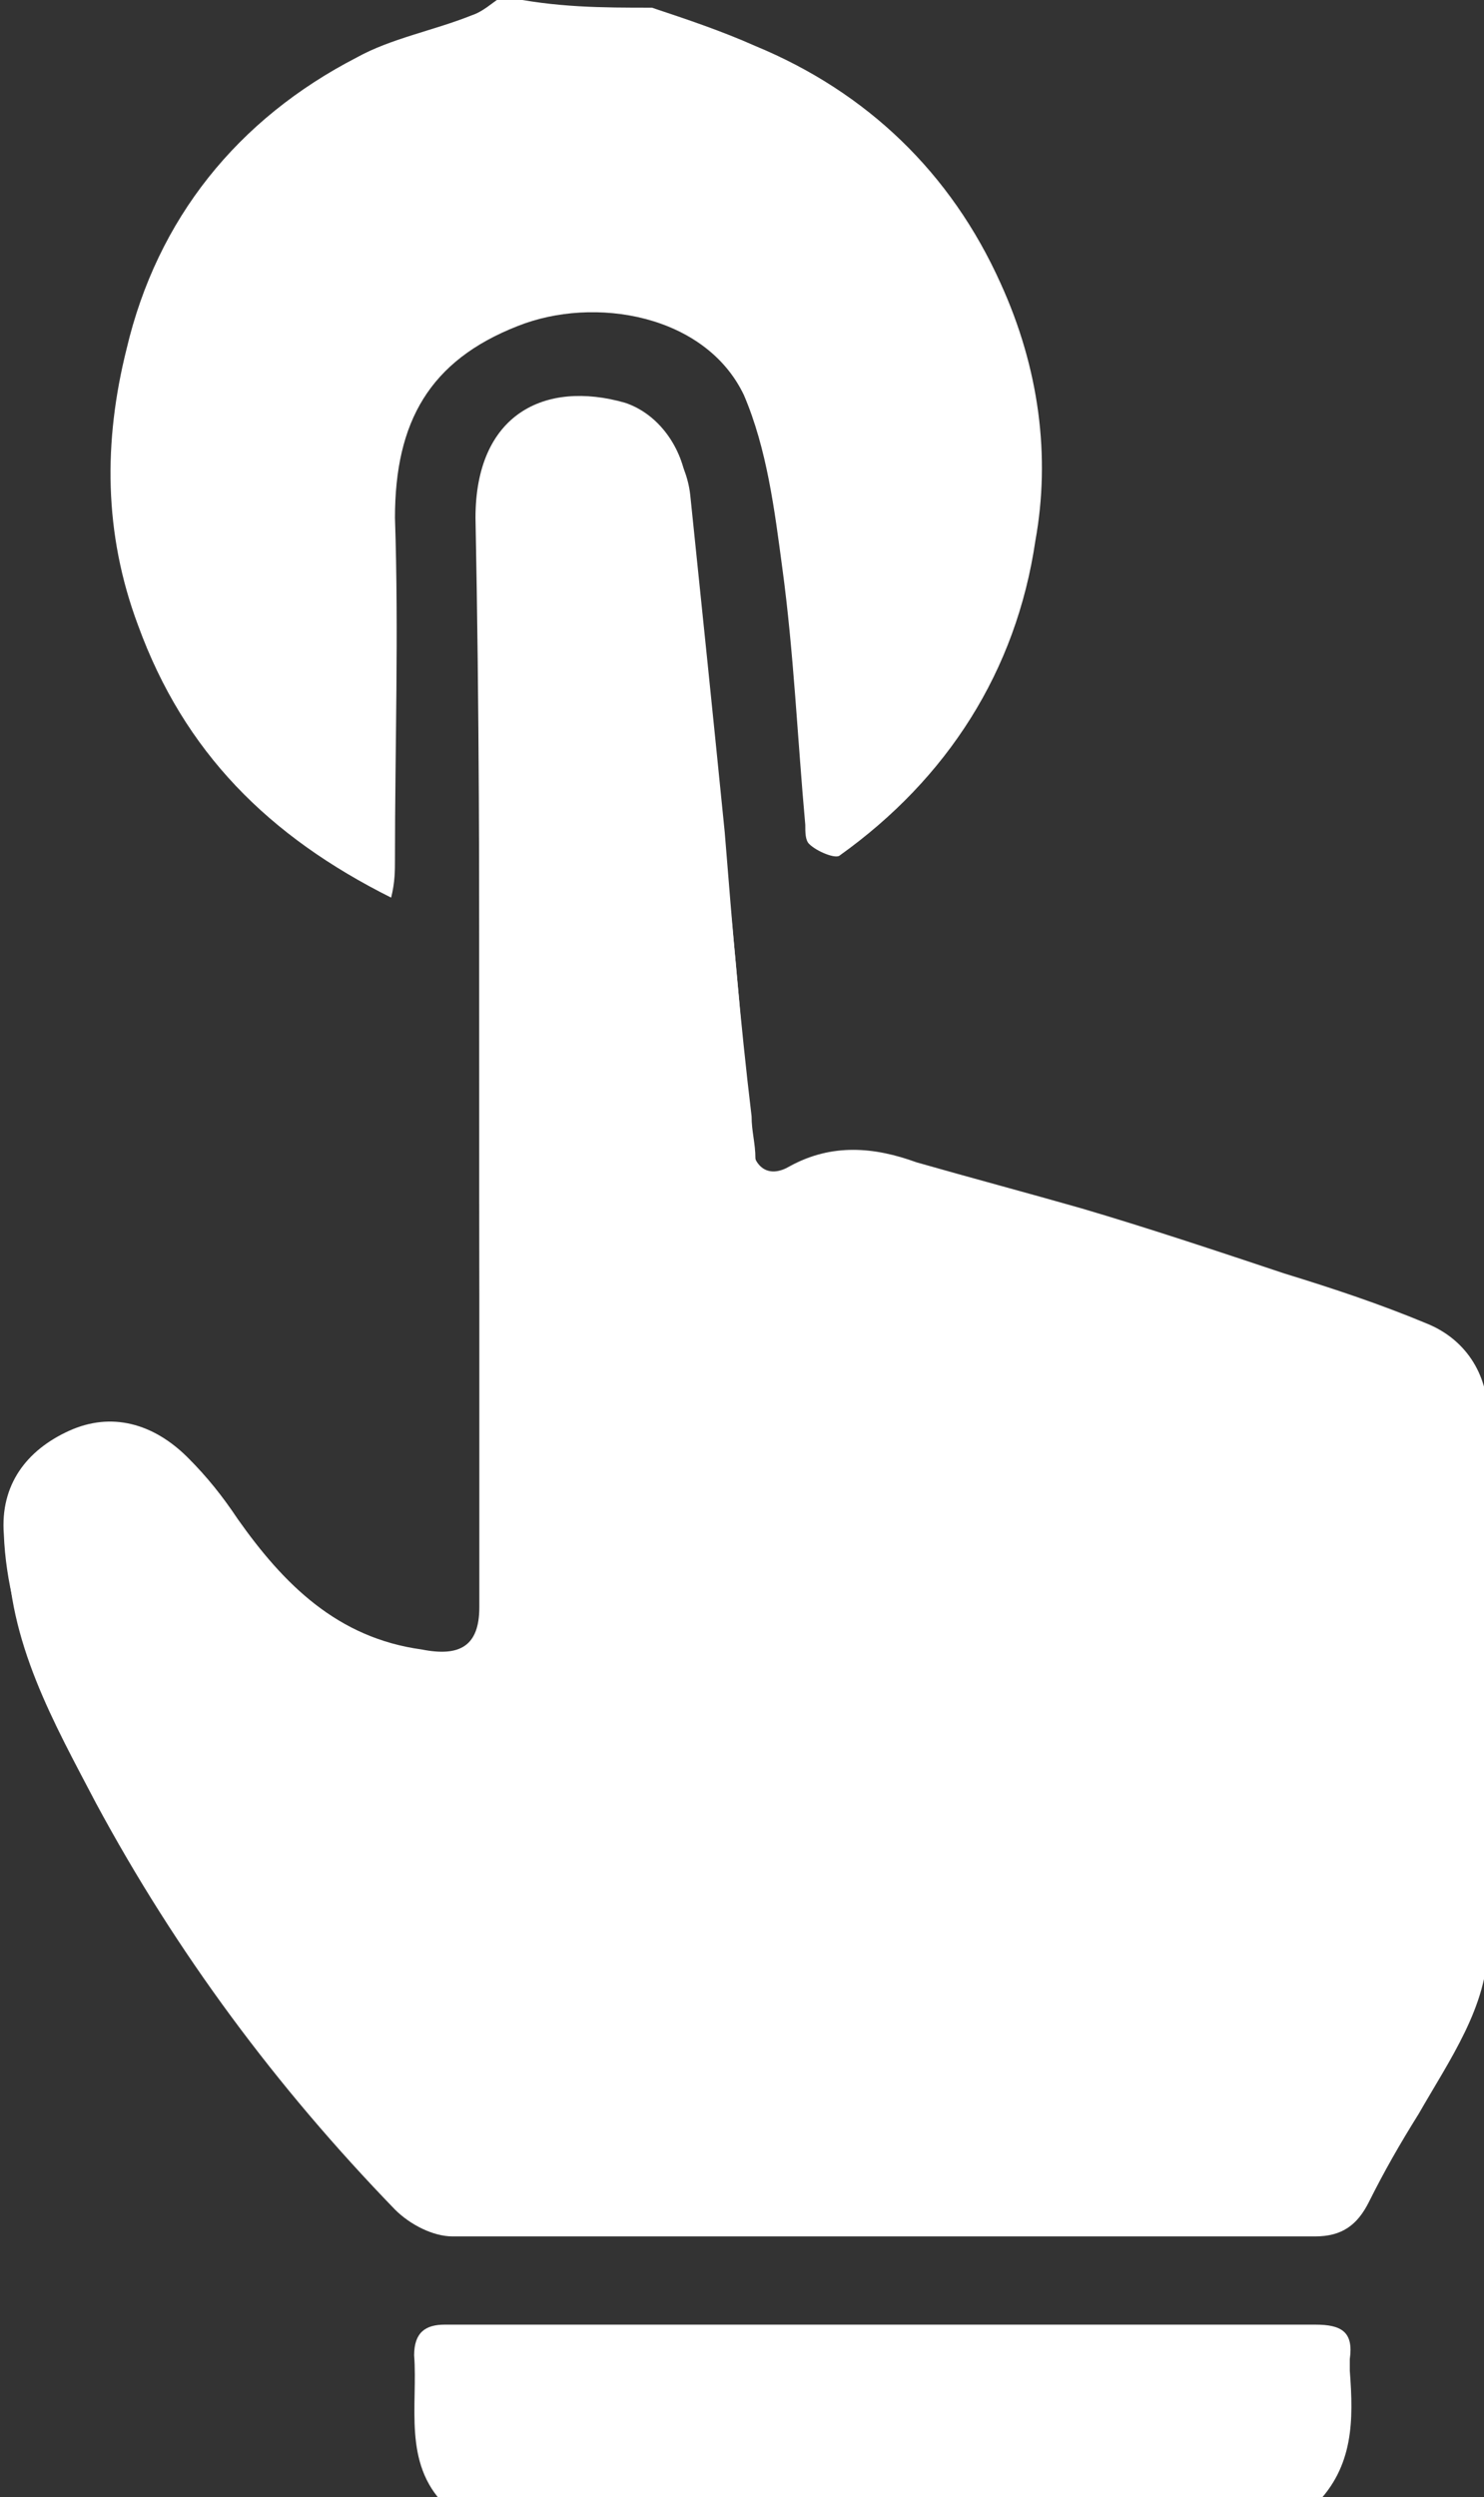
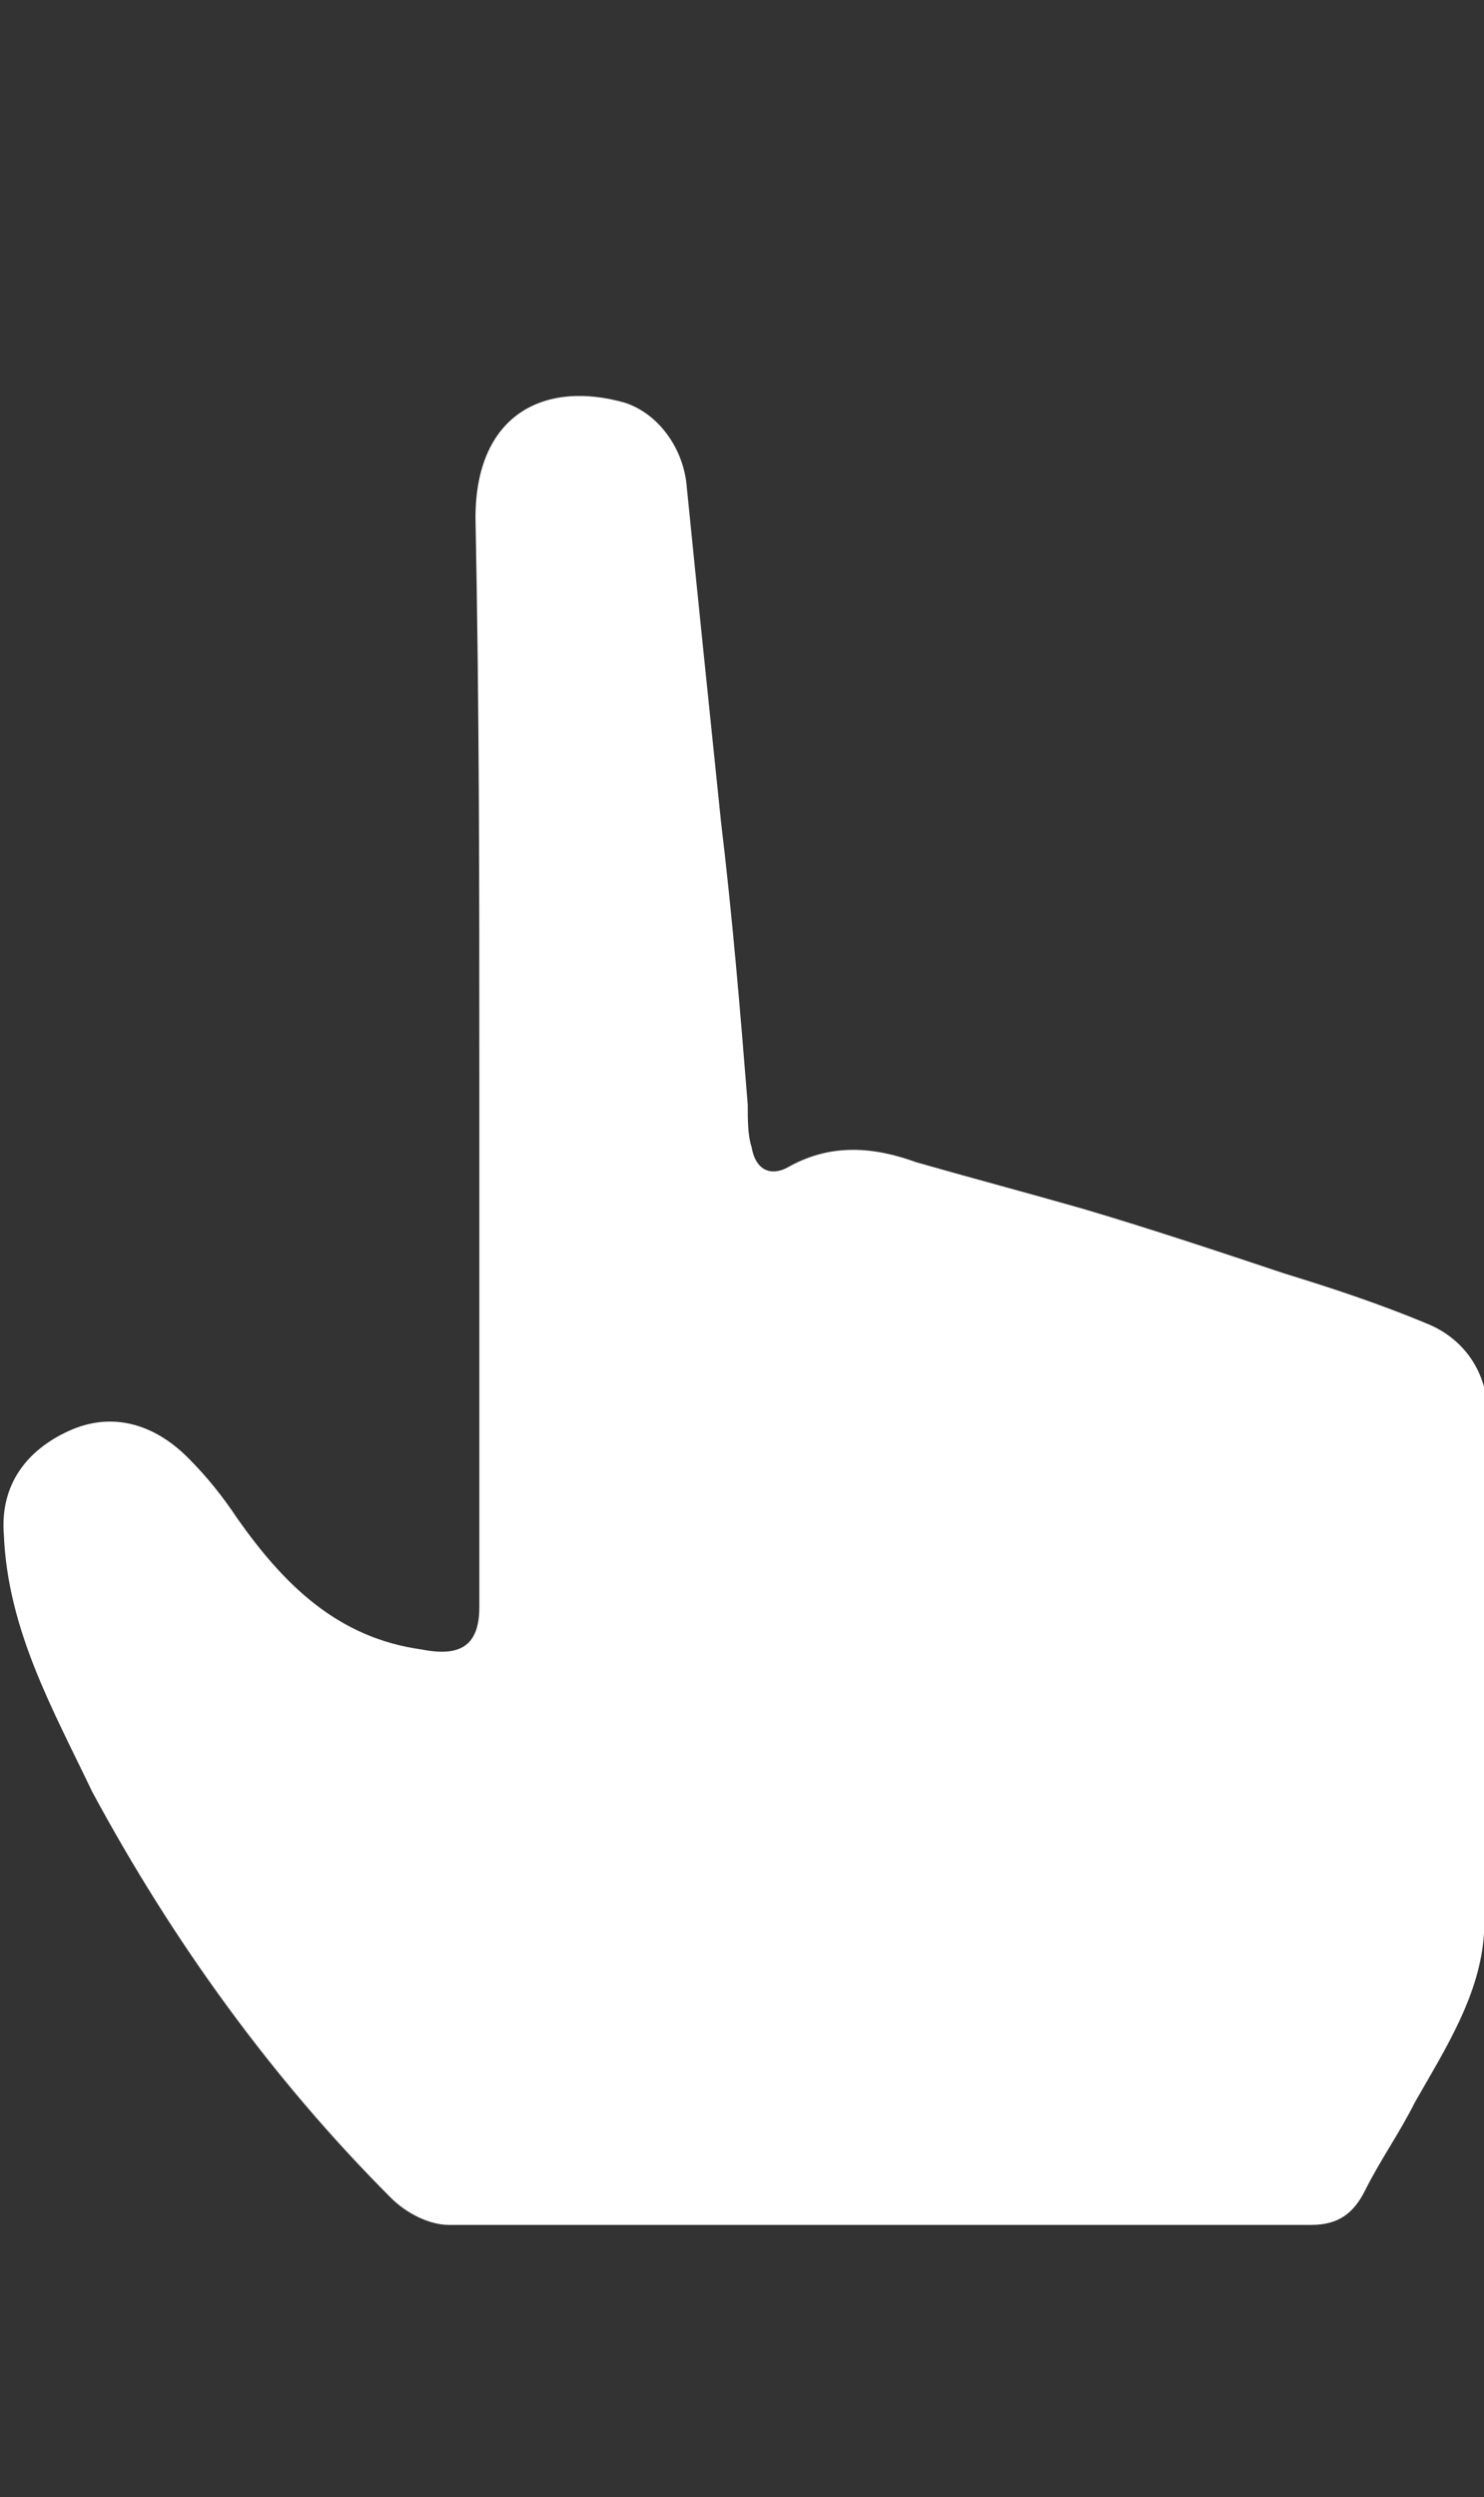
<svg xmlns="http://www.w3.org/2000/svg" version="1.1" id="Layer_1" x="0px" y="0px" viewBox="0 0 38.7 65.1" style="enable-background:new 0 0 38.7 65.1;" xml:space="preserve">
  <rect x="0" y="0" width="38.7" height="65.1" fill="#333333" stroke="none" />
  <style type="text/css">
	.st0{fill:#FFFFFF;}
</style>
  <g>
    <path class="st0" d="M12.5,27.8L12.5,27.8c0,4.7,0,9.4,0,14.1c0,1-0.5,1.3-1.5,1.1c-2.2-0.3-3.6-1.7-4.8-3.4   C5.8,39,5.4,38.5,4.9,38c-0.9-0.9-2-1.2-3.1-0.7S0,38.7,0.1,40c0.1,2.5,1.3,4.6,2.3,6.7c2.1,3.9,4.7,7.5,7.8,10.6   c0.4,0.4,1,0.7,1.5,0.7c7.5,0,15,0,22.5,0c0.7,0,1.1-0.3,1.4-0.9c0.4-0.8,0.9-1.5,1.3-2.3c0.8-1.4,1.7-2.8,1.8-4.4   c0.1-4.5,0.1-9,0.1-13.5c0-1.1-0.6-2-1.6-2.4c-1.2-0.5-2.4-0.9-3.7-1.3c-1.8-0.6-3.6-1.2-5.3-1.7c-1.4-0.4-2.9-0.8-4.3-1.2   c-1.1-0.4-2.2-0.5-3.3,0.1c-0.5,0.3-0.9,0.1-1-0.5c-0.1-0.3-0.1-0.7-0.1-1.1c-0.2-2.5-0.4-4.9-0.7-7.4c-0.3-2.9-0.6-5.8-0.9-8.8   c-0.1-0.9-0.7-1.8-1.6-2.1c-2.1-0.6-3.9,0.3-3.9,3C12.5,18.5,12.5,23.2,12.5,27.8z" />
-     <path class="st0" d="M17,0.2c0.9,0.3,1.8,0.6,2.7,1c2.9,1.2,5.1,3.3,6.4,6.2c1,2.2,1.3,4.5,0.9,6.7c-0.5,3.4-2.3,6.2-5.1,8.2   c-0.1,0.1-0.6-0.1-0.8-0.3C21,21.9,21,21.7,21,21.5c-0.2-2.2-0.3-4.5-0.6-6.7c-0.2-1.5-0.4-3.1-1-4.5c-1-2.1-3.9-2.6-5.9-1.8   c-2.3,0.9-3.2,2.5-3.2,5c0.1,3,0,6,0,8.9c0,0.3,0,0.6-0.1,1c-3.2-1.6-5.4-3.8-6.6-7.1c-0.9-2.4-0.9-4.8-0.3-7.2   c0.8-3.4,2.9-6,6-7.6c0.9-0.5,2-0.7,3-1.1c0.3-0.1,0.5-0.3,0.8-0.5C14.5,0.2,15.7,0.2,17,0.2z" />
-     <path class="st0" d="M11.6,65.3c-1.1-1.1-0.7-2.6-0.8-3.9c0-0.6,0.3-0.8,0.8-0.8c7.6,0,15.1,0,22.7,0c0.7,0,1,0.2,0.9,0.9   c0,0.1,0,0.2,0,0.3c0.1,1.3,0.1,2.5-0.9,3.5C26.8,65.3,19.2,65.3,11.6,65.3z" />
-     <path class="st0" d="M12.5,27.8c0-4.7,0-9.4,0-14c0-2.6,1.9-3.6,3.9-3c0.9,0.3,1.5,1.2,1.6,2.1c0.3,2.9,0.6,5.8,0.9,8.8   c0.2,2.5,0.4,4.9,0.7,7.4c0,0.4,0.1,0.7,0.1,1.1c0.1,0.6,0.4,0.8,1,0.5c1.1-0.6,2.2-0.4,3.3-0.1c1.4,0.5,2.9,0.8,4.3,1.2   c1.8,0.6,3.6,1.1,5.3,1.7c1.2,0.4,2.5,0.8,3.7,1.3c1,0.4,1.6,1.3,1.6,2.4c0,4.5,0,9-0.1,13.5c0,1.6-1,3-1.8,4.4   c-0.5,0.8-0.9,1.5-1.3,2.3c-0.3,0.6-0.7,0.9-1.4,0.9c-7.5,0-15,0-22.5,0c-0.5,0-1.1-0.3-1.5-0.7C7.2,54.4,4.6,50.9,2.5,47   c-1.1-2.1-2.3-4.2-2.3-6.7c-0.1-1.3,0.6-2.2,1.7-2.7C3,37,4.1,37.3,5,38.2c0.5,0.5,0.9,1,1.3,1.6c1.2,1.7,2.6,3.1,4.8,3.4   c1,0.1,1.5-0.1,1.5-1.1C12.5,37.3,12.5,32.5,12.5,27.8L12.5,27.8z" />
  </g>
</svg>